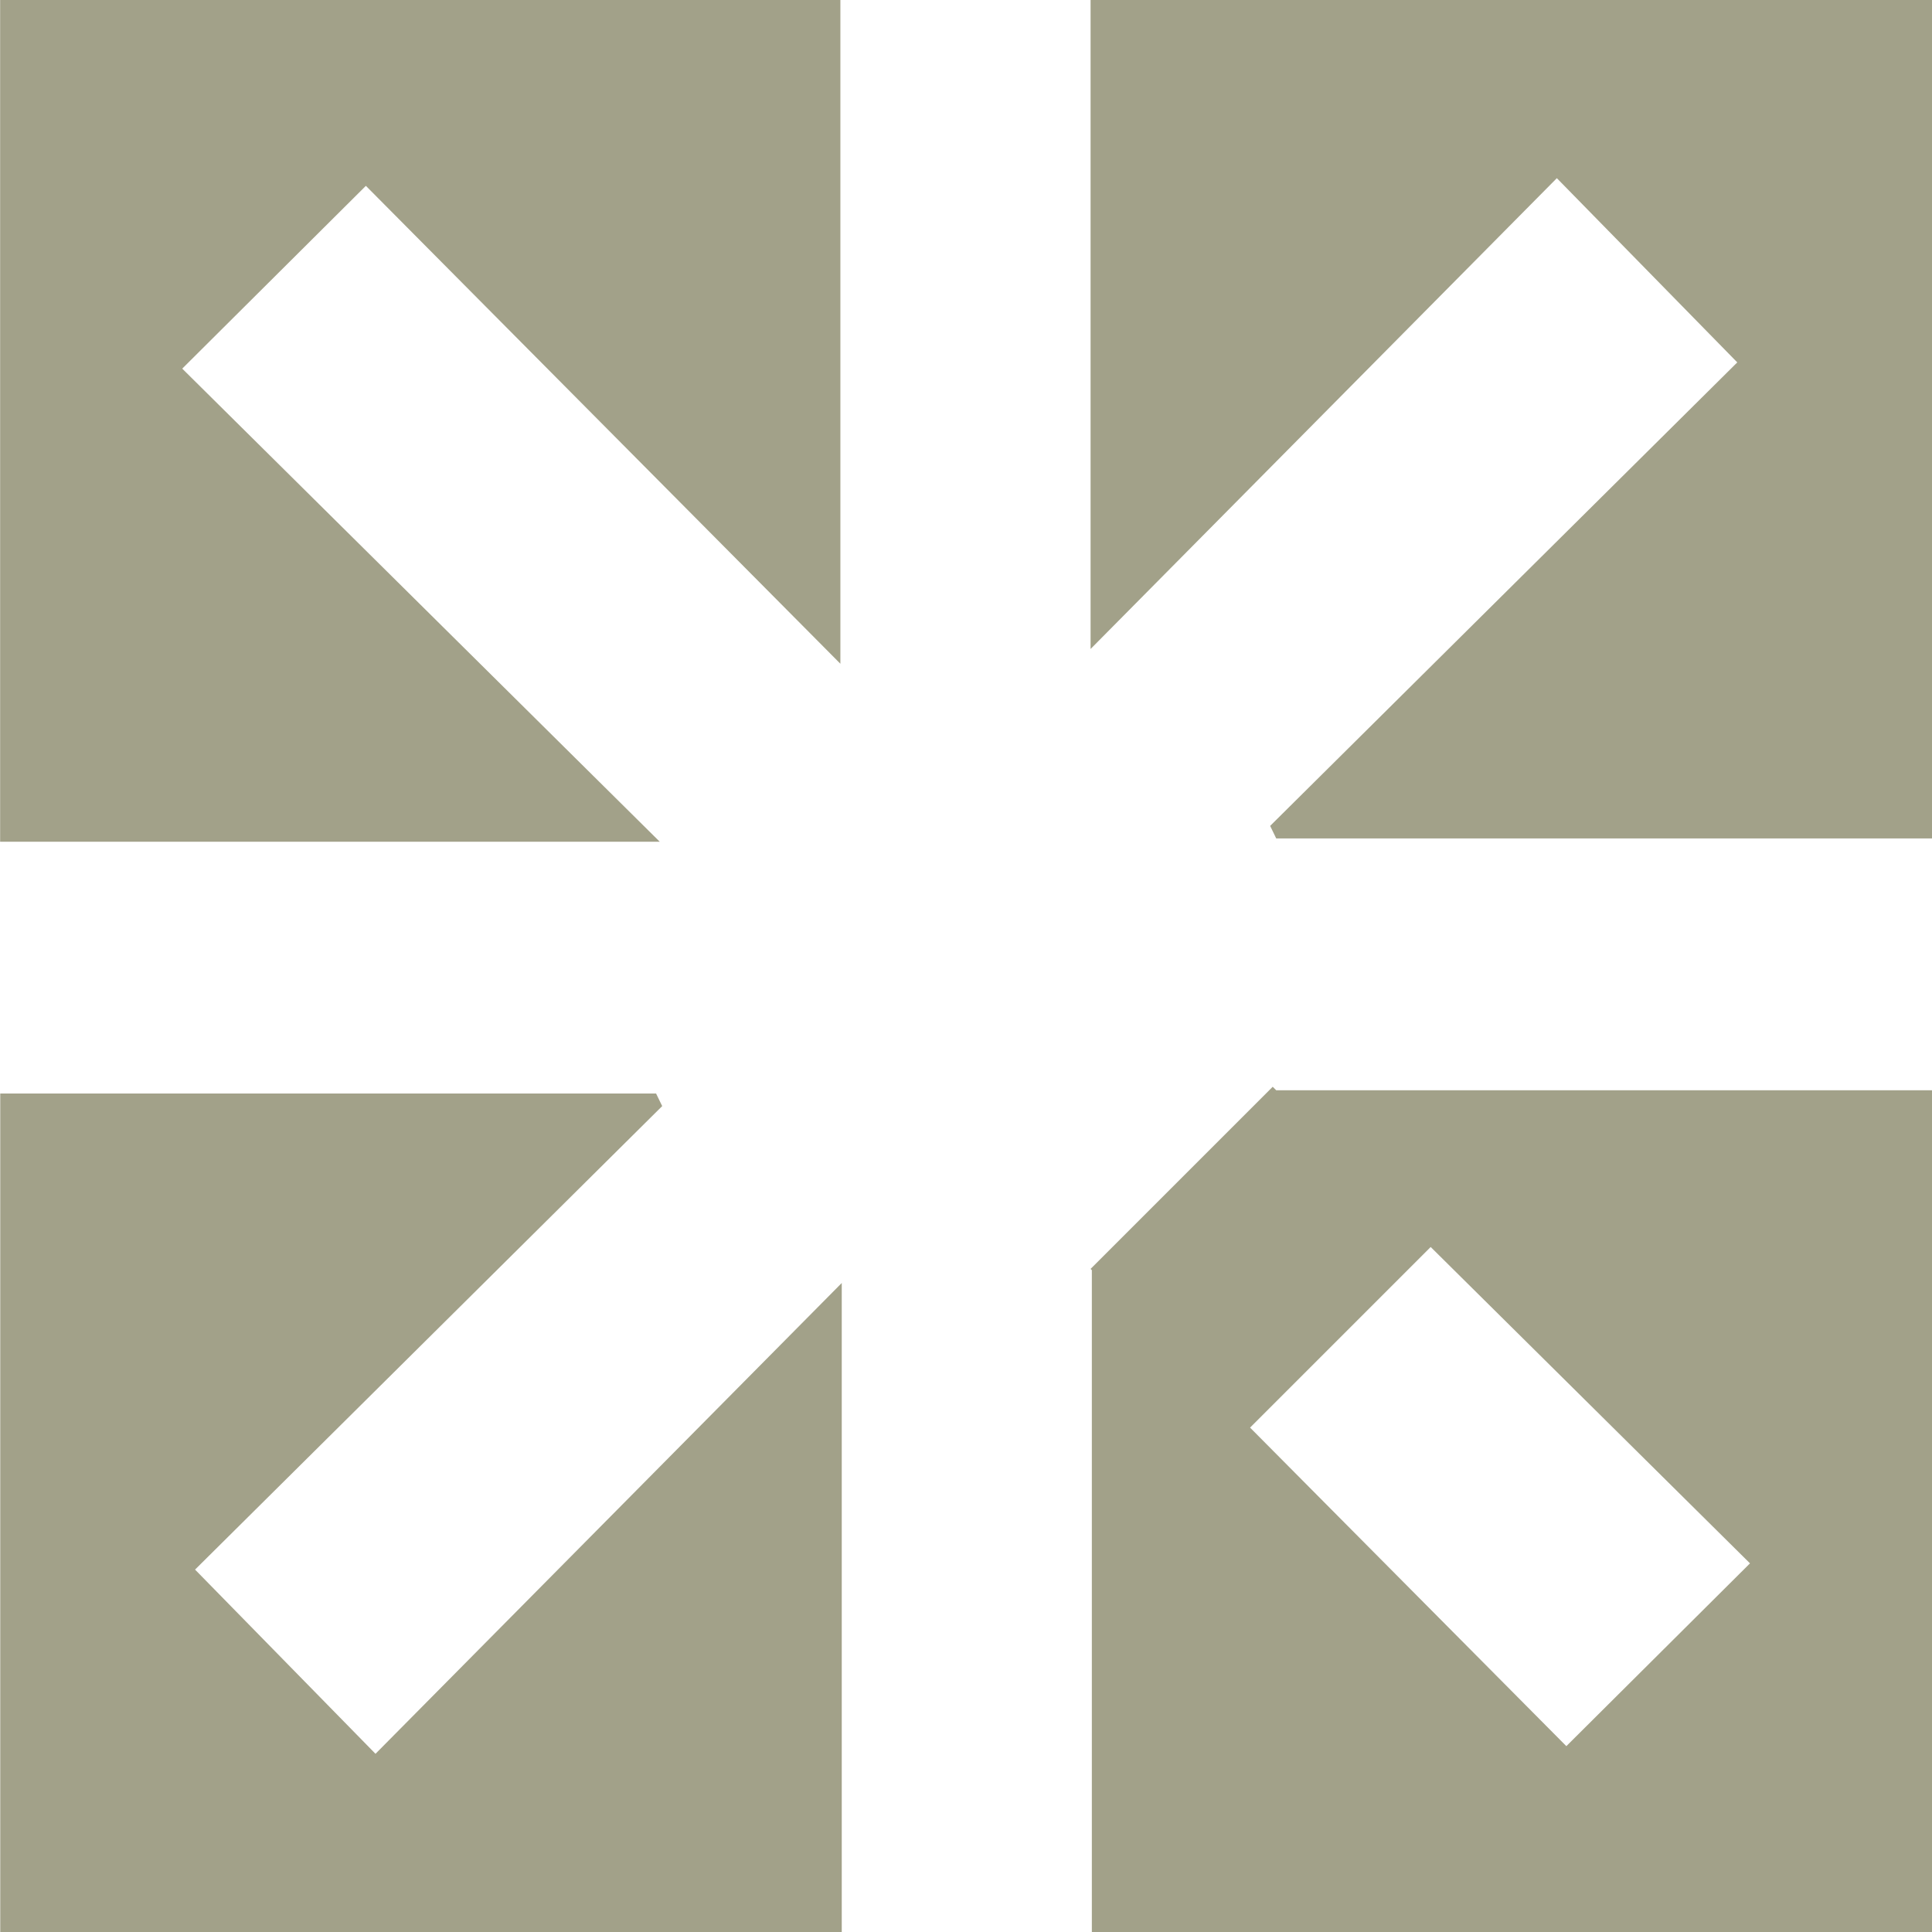
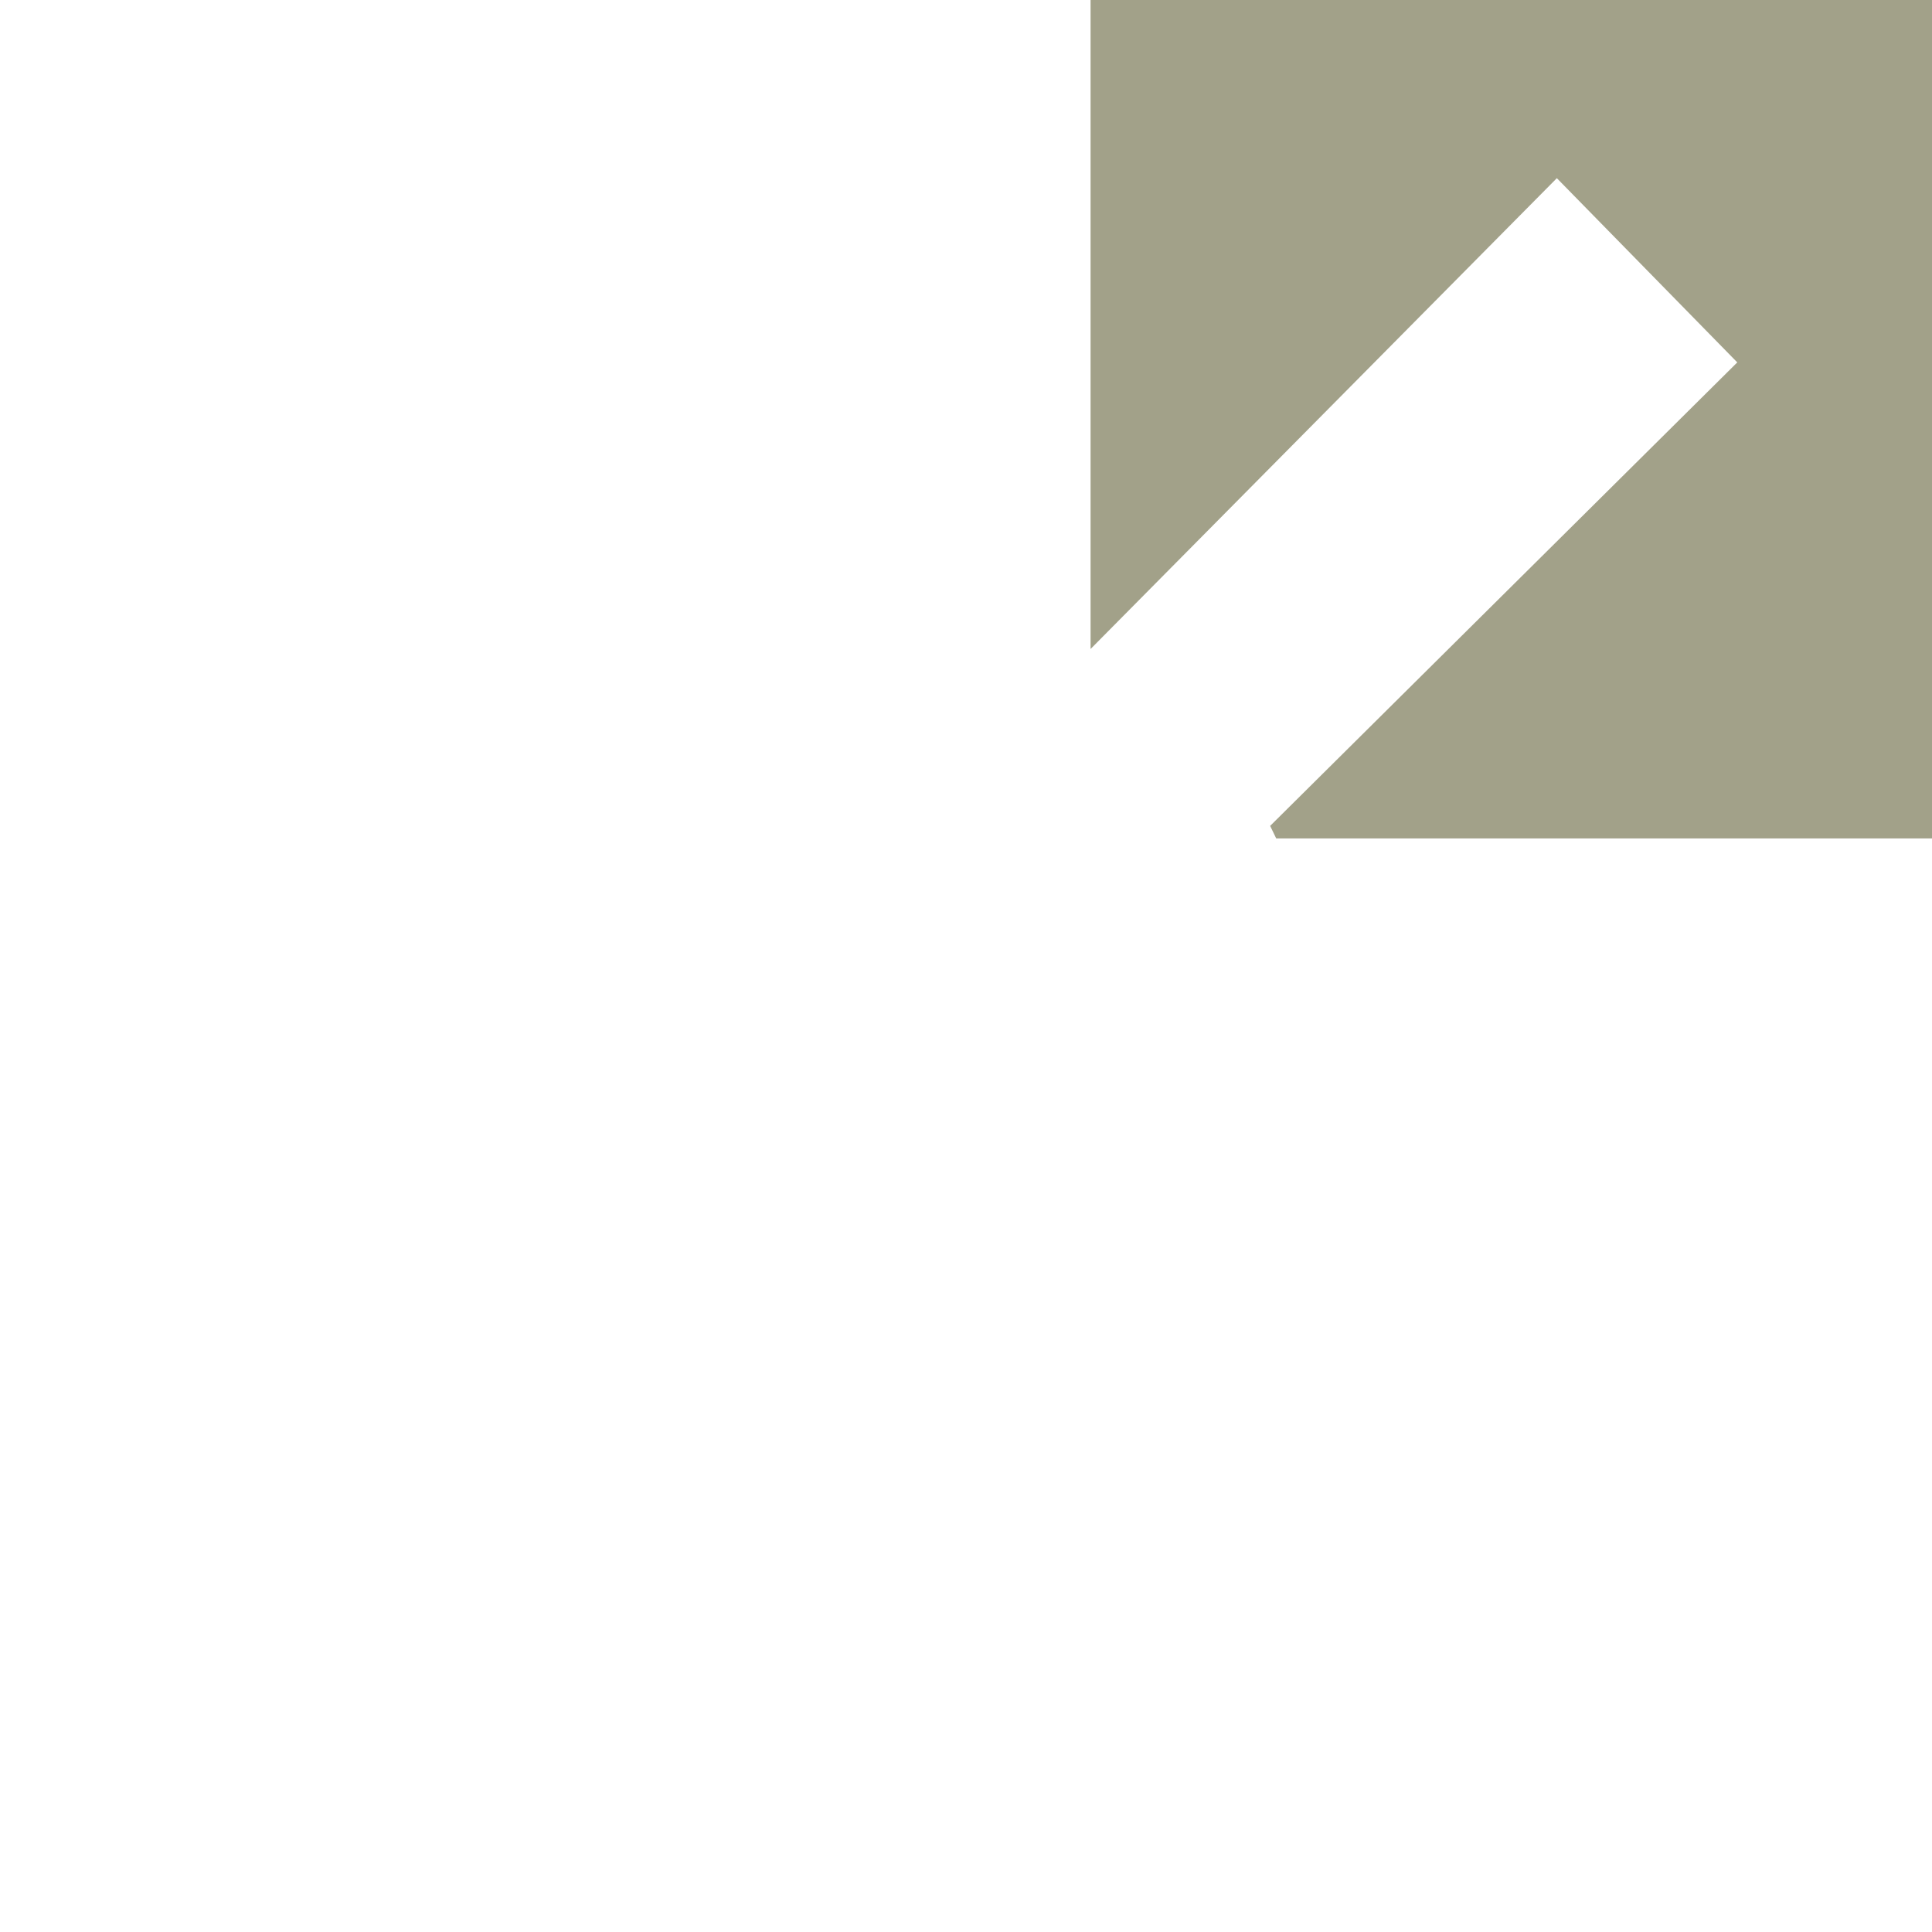
<svg xmlns="http://www.w3.org/2000/svg" width="110" height="110" viewBox="0 0 110 110" fill="none">
-   <path d="M37.563 47.924C28.279 38.726 19.287 29.816 10.376 20.988C14.121 17.26 17.418 13.979 20.831 10.581C29.61 19.423 38.527 28.402 47.848 37.791L47.848 0L0.007 -0L0.007 47.924L37.563 47.924Z" fill="#A2A189" />
-   <path d="M47.926 73.048C38.961 82.101 30.128 91.021 21.379 99.854C17.553 95.947 14.31 92.637 11.106 89.366C19.76 80.779 28.732 71.877 37.703 62.976C37.587 62.737 37.472 62.499 37.355 62.261L0.014 62.261L0.014 109.999L47.926 109.999L47.926 73.048Z" fill="#A2A189" />
  <path d="M62.093 36.951C71.059 27.898 79.892 18.979 88.64 10.145C92.466 14.051 95.709 17.362 98.913 20.633C90.259 29.22 81.288 38.121 72.317 47.023C72.432 47.261 72.548 47.5 72.663 47.738L110.006 47.738L110.006 0L62.093 0L62.093 36.951Z" fill="#A2A189" />
-   <path d="M72.662 62.075L72.463 61.876L62.093 72.246L62.165 72.317L62.165 109.999L110.006 109.999L110.006 62.075L72.662 62.075ZM89.181 99.418C83.269 93.464 77.292 87.444 71.174 81.282L81.457 70.999C87.593 77.079 93.638 83.068 99.637 89.011C95.891 92.739 92.594 96.02 89.181 99.418Z" fill="#A2A189" />
</svg>